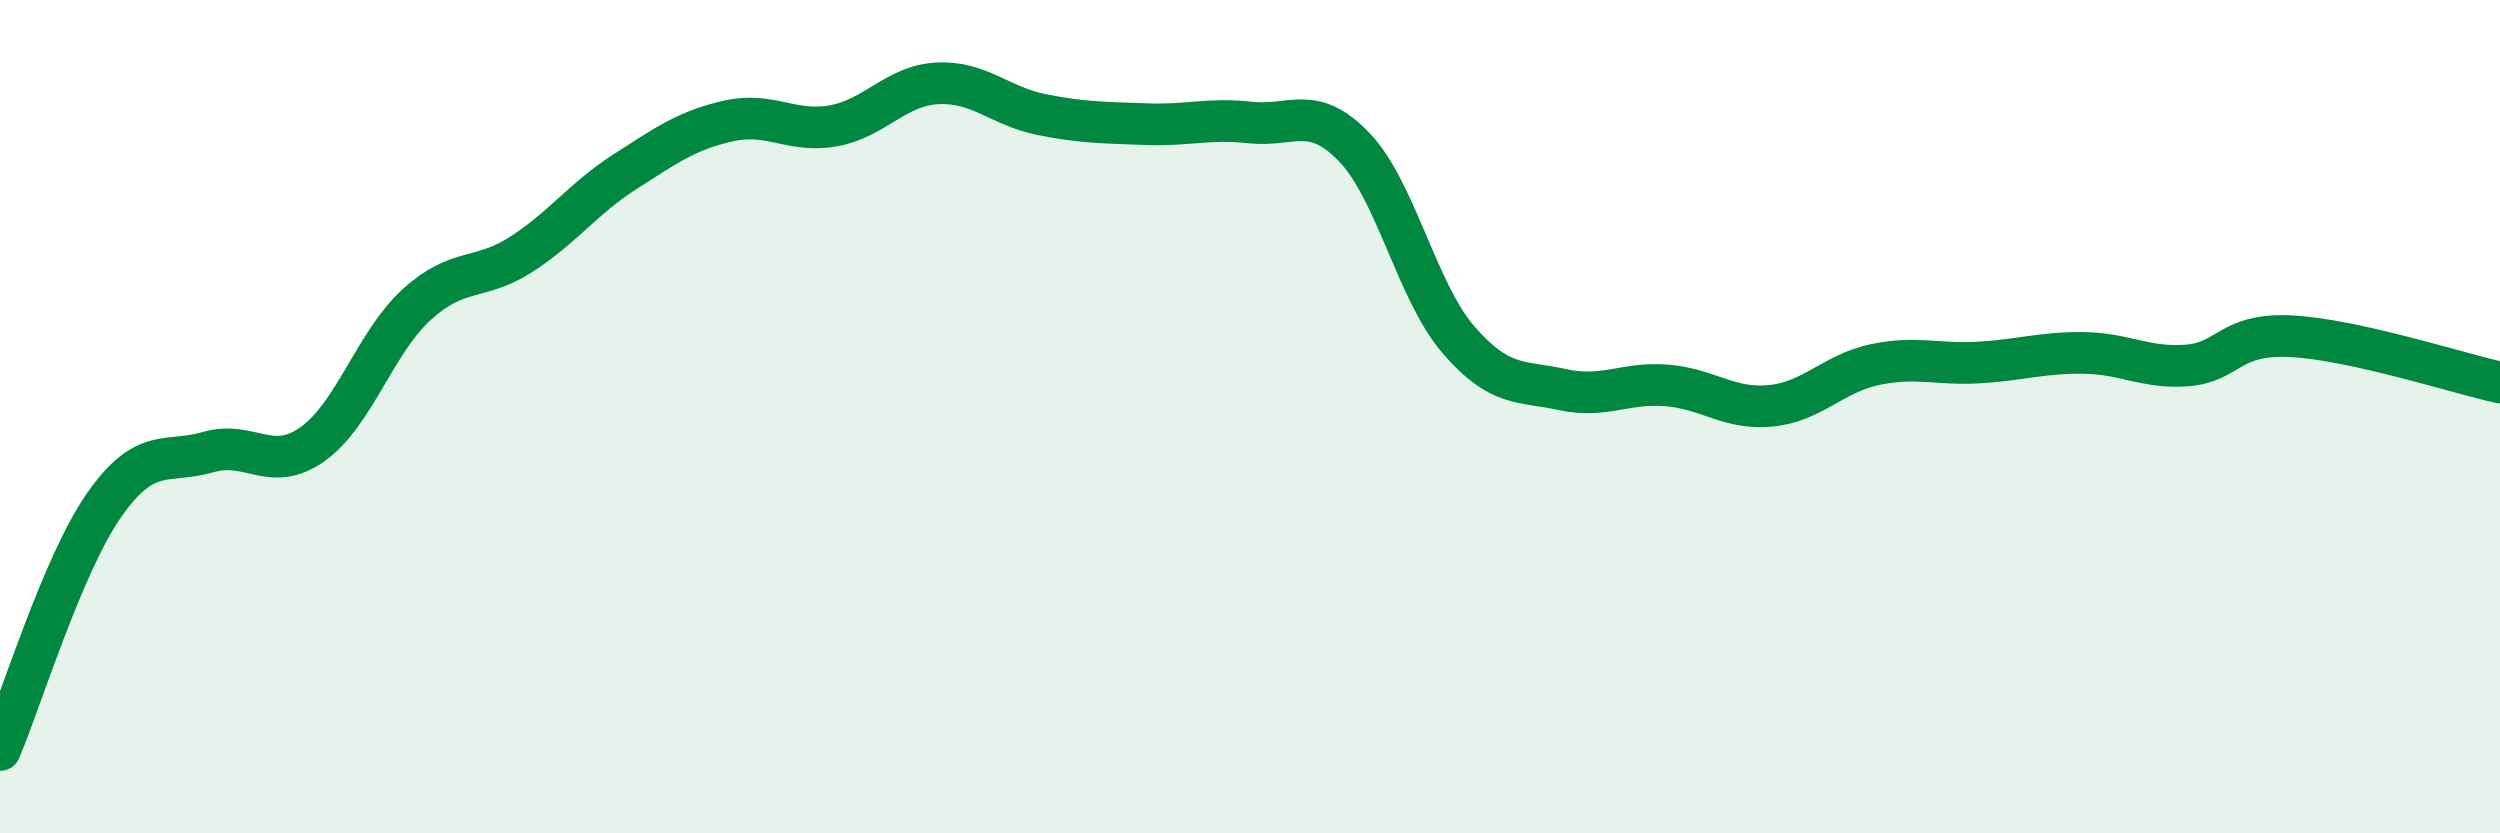
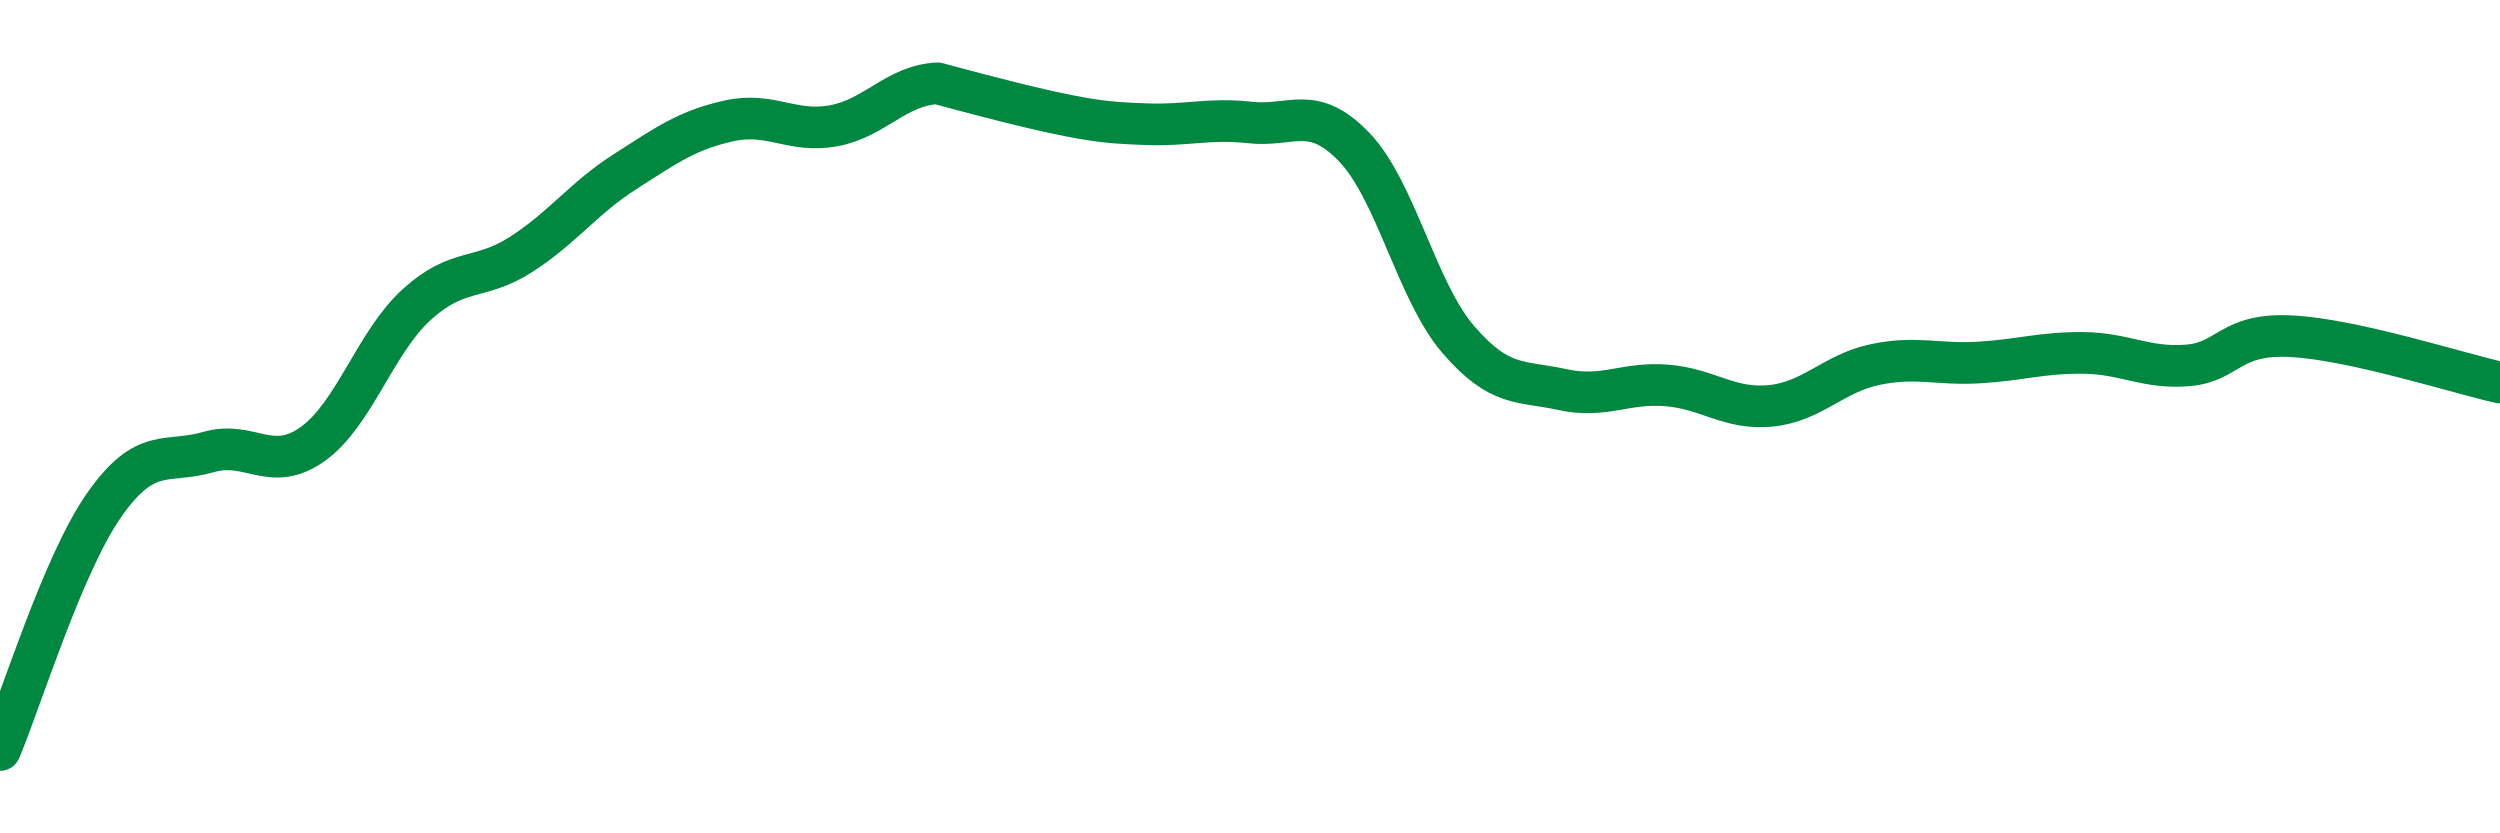
<svg xmlns="http://www.w3.org/2000/svg" width="60" height="20" viewBox="0 0 60 20">
-   <path d="M 0,18 C 0.5,16.82 1.5,13.55 2.5,12.12 C 3.5,10.69 4,11.14 5,10.85 C 6,10.56 6.5,11.37 7.5,10.66 C 8.5,9.95 9,8.22 10,7.31 C 11,6.4 11.5,6.75 12.5,6.11 C 13.5,5.47 14,4.76 15,4.12 C 16,3.48 16.5,3.12 17.5,2.9 C 18.5,2.68 19,3.2 20,3.02 C 21,2.84 21.5,2.05 22.5,2 C 23.5,1.95 24,2.55 25,2.75 C 26,2.95 26.5,2.94 27.5,2.98 C 28.5,3.02 29,2.83 30,2.94 C 31,3.05 31.5,2.49 32.5,3.53 C 33.5,4.57 34,6.99 35,8.15 C 36,9.31 36.5,9.13 37.5,9.35 C 38.5,9.57 39,9.17 40,9.25 C 41,9.33 41.5,9.84 42.5,9.74 C 43.5,9.64 44,8.96 45,8.75 C 46,8.54 46.5,8.76 47.5,8.7 C 48.5,8.64 49,8.46 50,8.47 C 51,8.48 51.5,8.85 52.5,8.77 C 53.5,8.69 53.5,7.99 55,8.07 C 56.5,8.15 59,8.96 60,9.18L60 20L0 20Z" fill="#008740" opacity="0.1" stroke-linecap="round" stroke-linejoin="round" />
-   <path d="M 0,18 C 0.5,16.82 1.5,13.55 2.5,12.12 C 3.5,10.69 4,11.14 5,10.85 C 6,10.56 6.5,11.37 7.5,10.66 C 8.5,9.95 9,8.22 10,7.31 C 11,6.4 11.5,6.75 12.5,6.11 C 13.5,5.47 14,4.76 15,4.12 C 16,3.48 16.5,3.12 17.5,2.9 C 18.5,2.68 19,3.2 20,3.02 C 21,2.84 21.5,2.05 22.5,2 C 23.5,1.95 24,2.55 25,2.75 C 26,2.95 26.5,2.94 27.5,2.98 C 28.5,3.02 29,2.83 30,2.94 C 31,3.05 31.5,2.49 32.5,3.53 C 33.5,4.57 34,6.99 35,8.15 C 36,9.31 36.5,9.13 37.5,9.35 C 38.5,9.57 39,9.17 40,9.25 C 41,9.33 41.5,9.84 42.5,9.74 C 43.5,9.64 44,8.96 45,8.75 C 46,8.54 46.5,8.76 47.5,8.7 C 48.5,8.64 49,8.46 50,8.47 C 51,8.48 51.5,8.85 52.5,8.77 C 53.5,8.69 53.5,7.99 55,8.07 C 56.5,8.15 59,8.96 60,9.18" stroke="#008740" stroke-width="1" fill="none" stroke-linecap="round" stroke-linejoin="round" />
+   <path d="M 0,18 C 0.5,16.82 1.5,13.55 2.5,12.12 C 3.5,10.69 4,11.14 5,10.85 C 6,10.56 6.5,11.37 7.5,10.66 C 8.5,9.95 9,8.22 10,7.31 C 11,6.4 11.5,6.75 12.5,6.11 C 13.5,5.47 14,4.76 15,4.12 C 16,3.48 16.5,3.12 17.5,2.9 C 18.5,2.68 19,3.2 20,3.02 C 21,2.84 21.5,2.05 22.5,2 C 26,2.95 26.5,2.94 27.5,2.98 C 28.5,3.02 29,2.83 30,2.94 C 31,3.05 31.5,2.49 32.5,3.53 C 33.5,4.57 34,6.99 35,8.15 C 36,9.31 36.5,9.13 37.5,9.35 C 38.5,9.57 39,9.17 40,9.25 C 41,9.33 41.5,9.84 42.5,9.74 C 43.5,9.64 44,8.96 45,8.75 C 46,8.54 46.5,8.76 47.5,8.7 C 48.5,8.64 49,8.46 50,8.47 C 51,8.48 51.5,8.85 52.5,8.77 C 53.5,8.69 53.5,7.99 55,8.07 C 56.5,8.15 59,8.96 60,9.18" stroke="#008740" stroke-width="1" fill="none" stroke-linecap="round" stroke-linejoin="round" />
</svg>